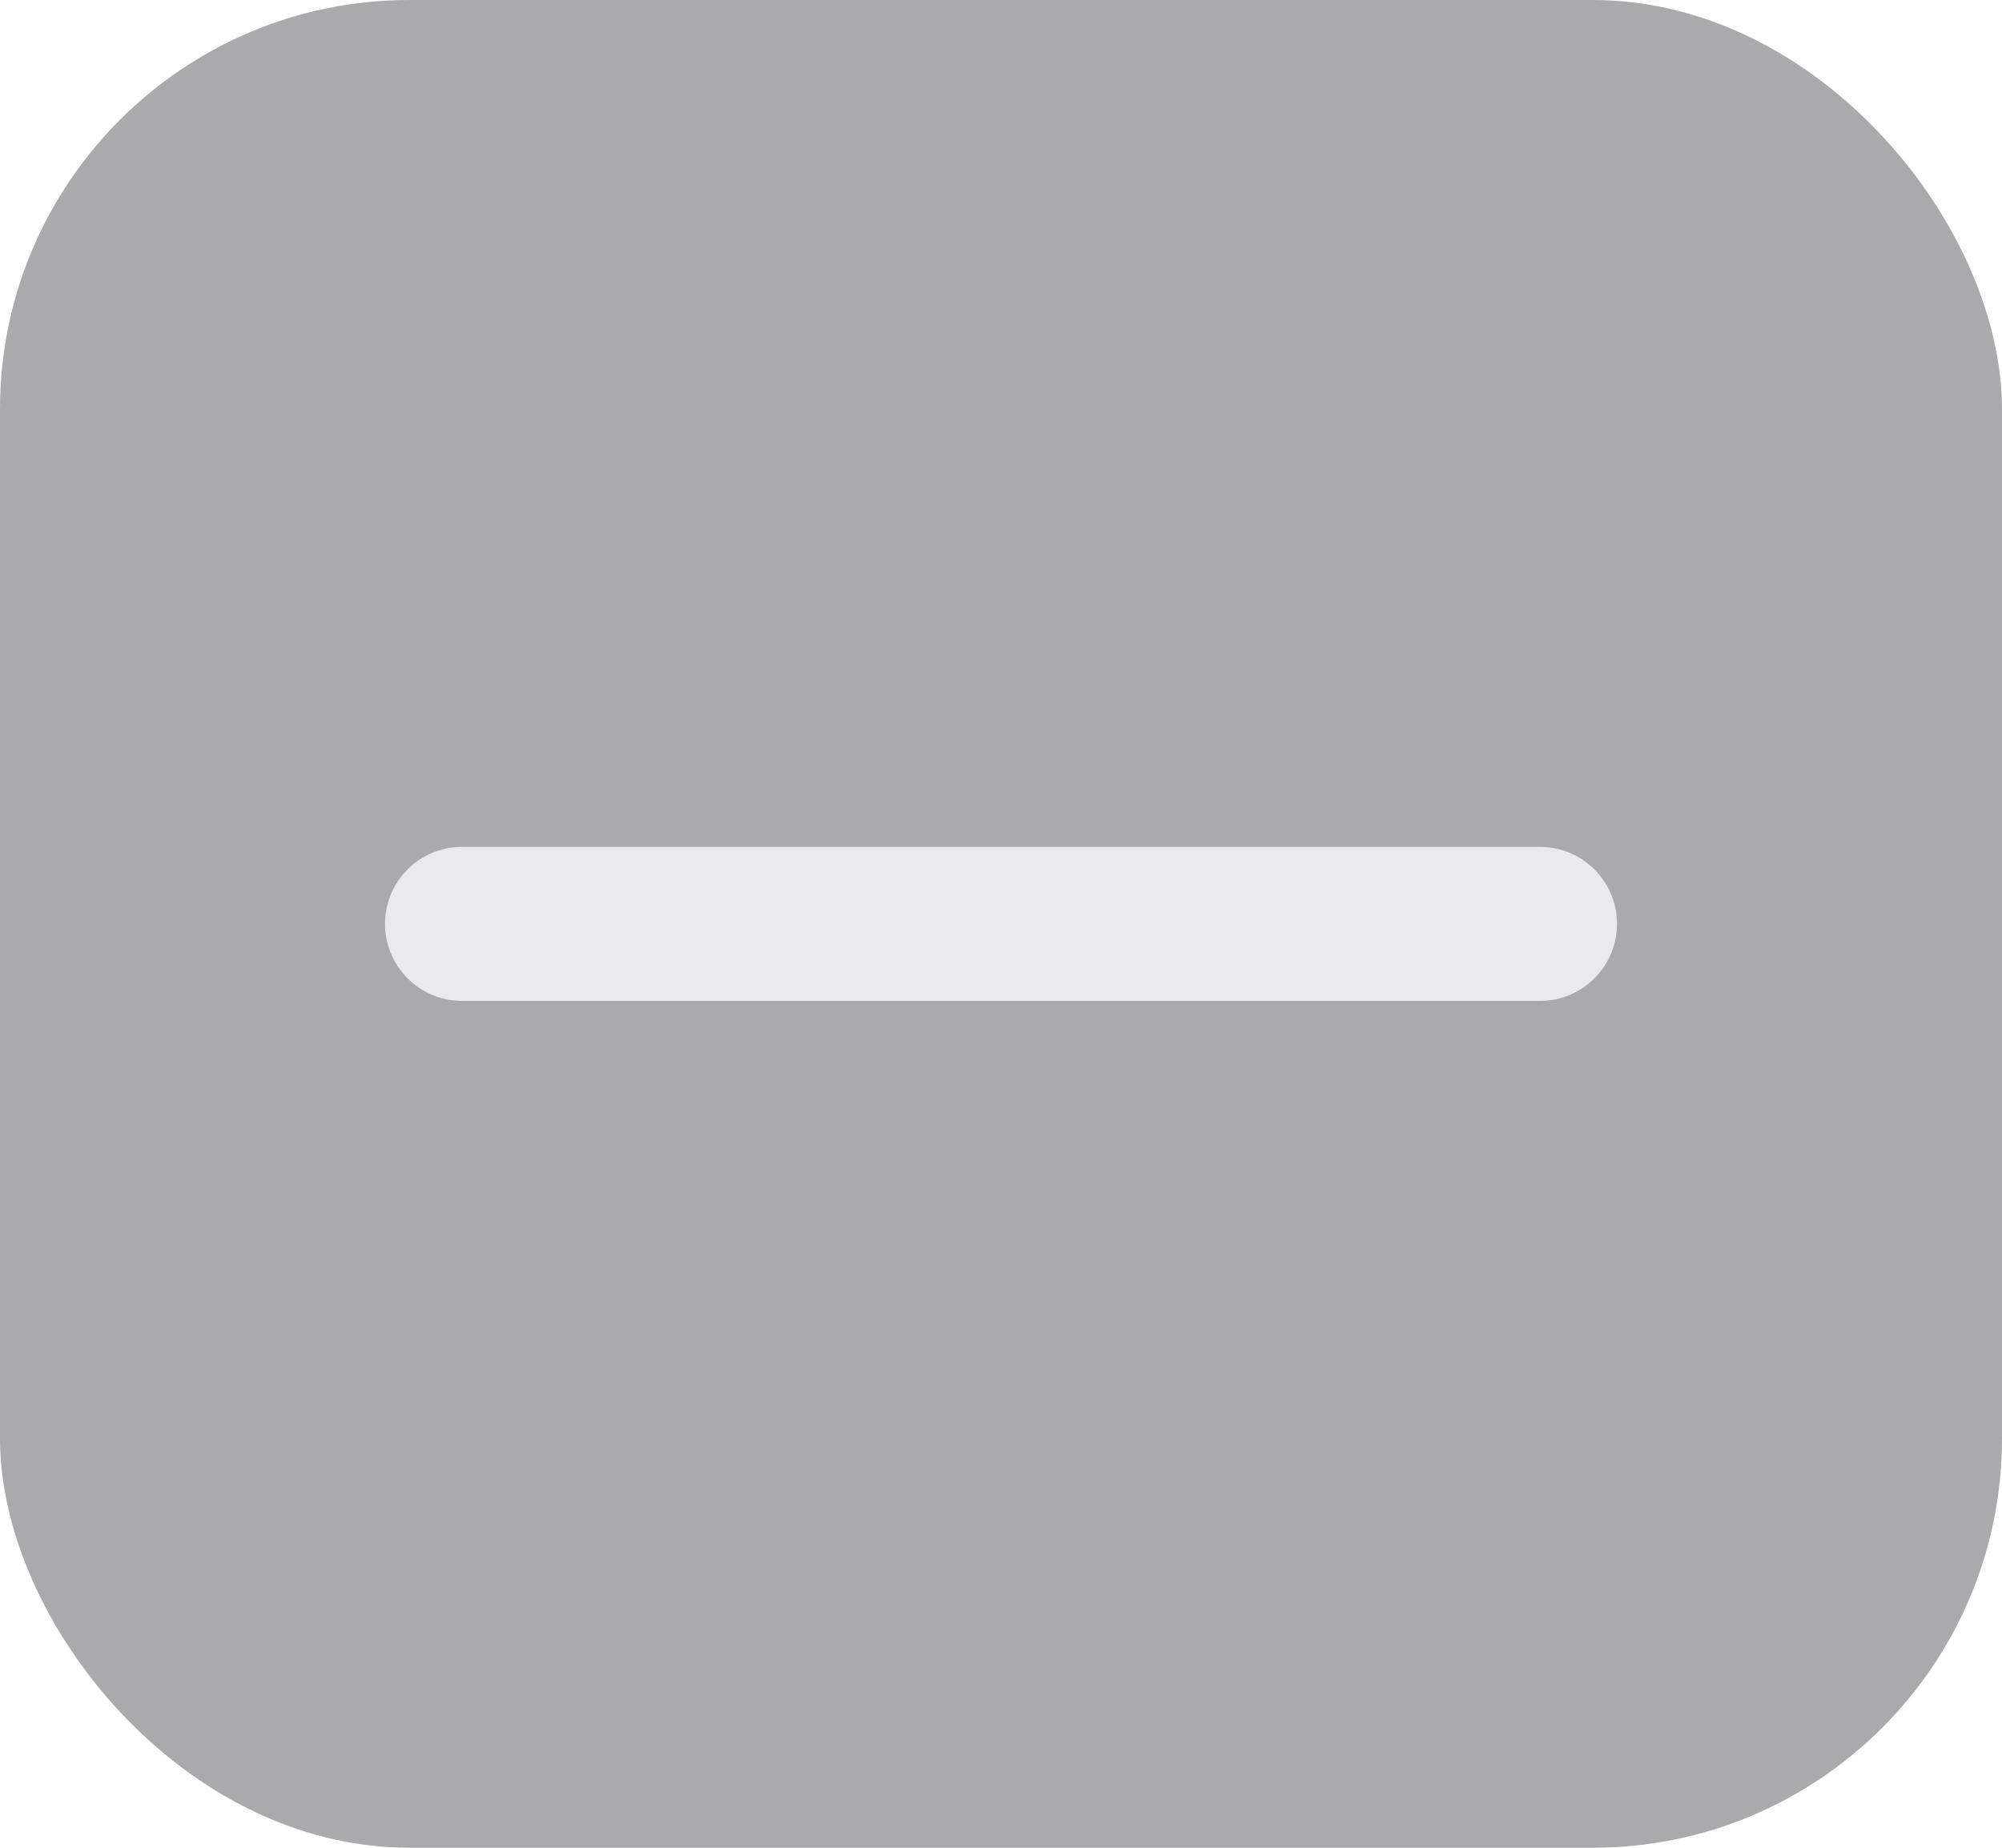
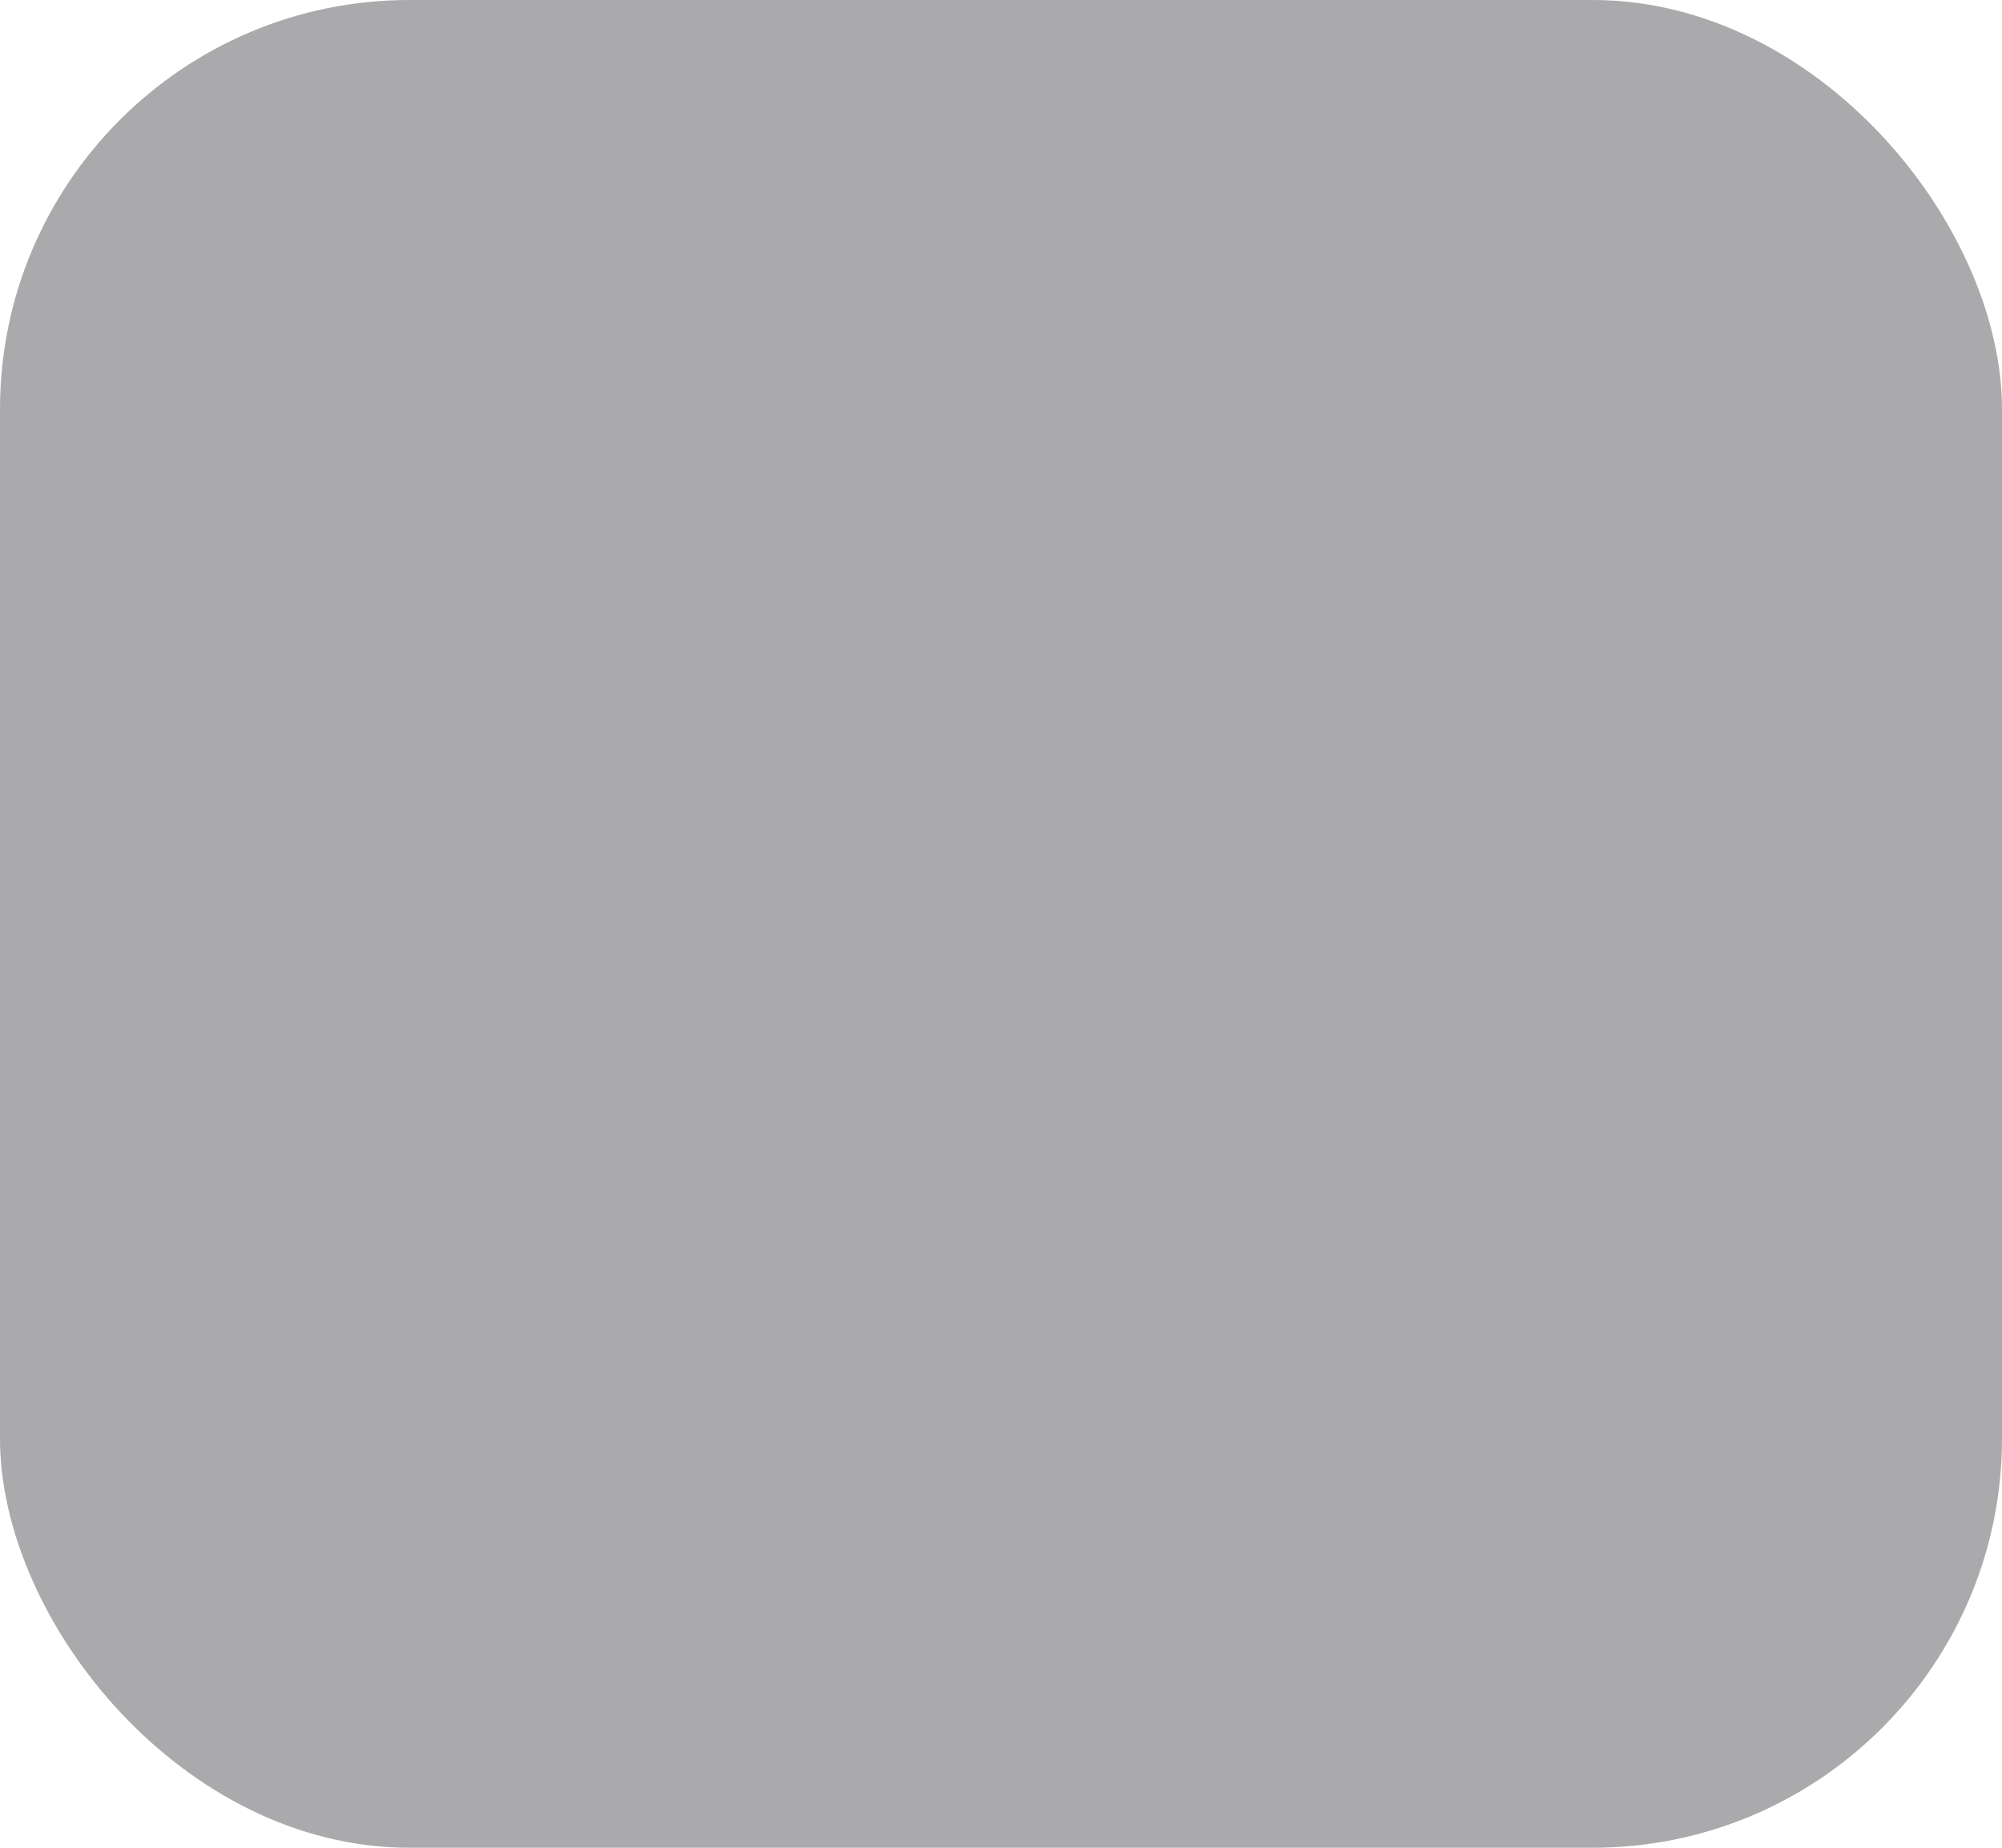
<svg xmlns="http://www.w3.org/2000/svg" width="13" height="12" viewBox="0 0 13 12" fill="none">
  <rect width="13" height="12" rx="2.658" fill="#AAAAAC" />
-   <path d="M10 5.5C10.276 5.5 10.5 5.724 10.5 6V6C10.5 6.276 10.276 6.5 10 6.5L3 6.5C2.724 6.5 2.5 6.276 2.5 6V6C2.5 5.724 2.724 5.5 3 5.5L10 5.5Z" fill="#EAEAEC" />
</svg>